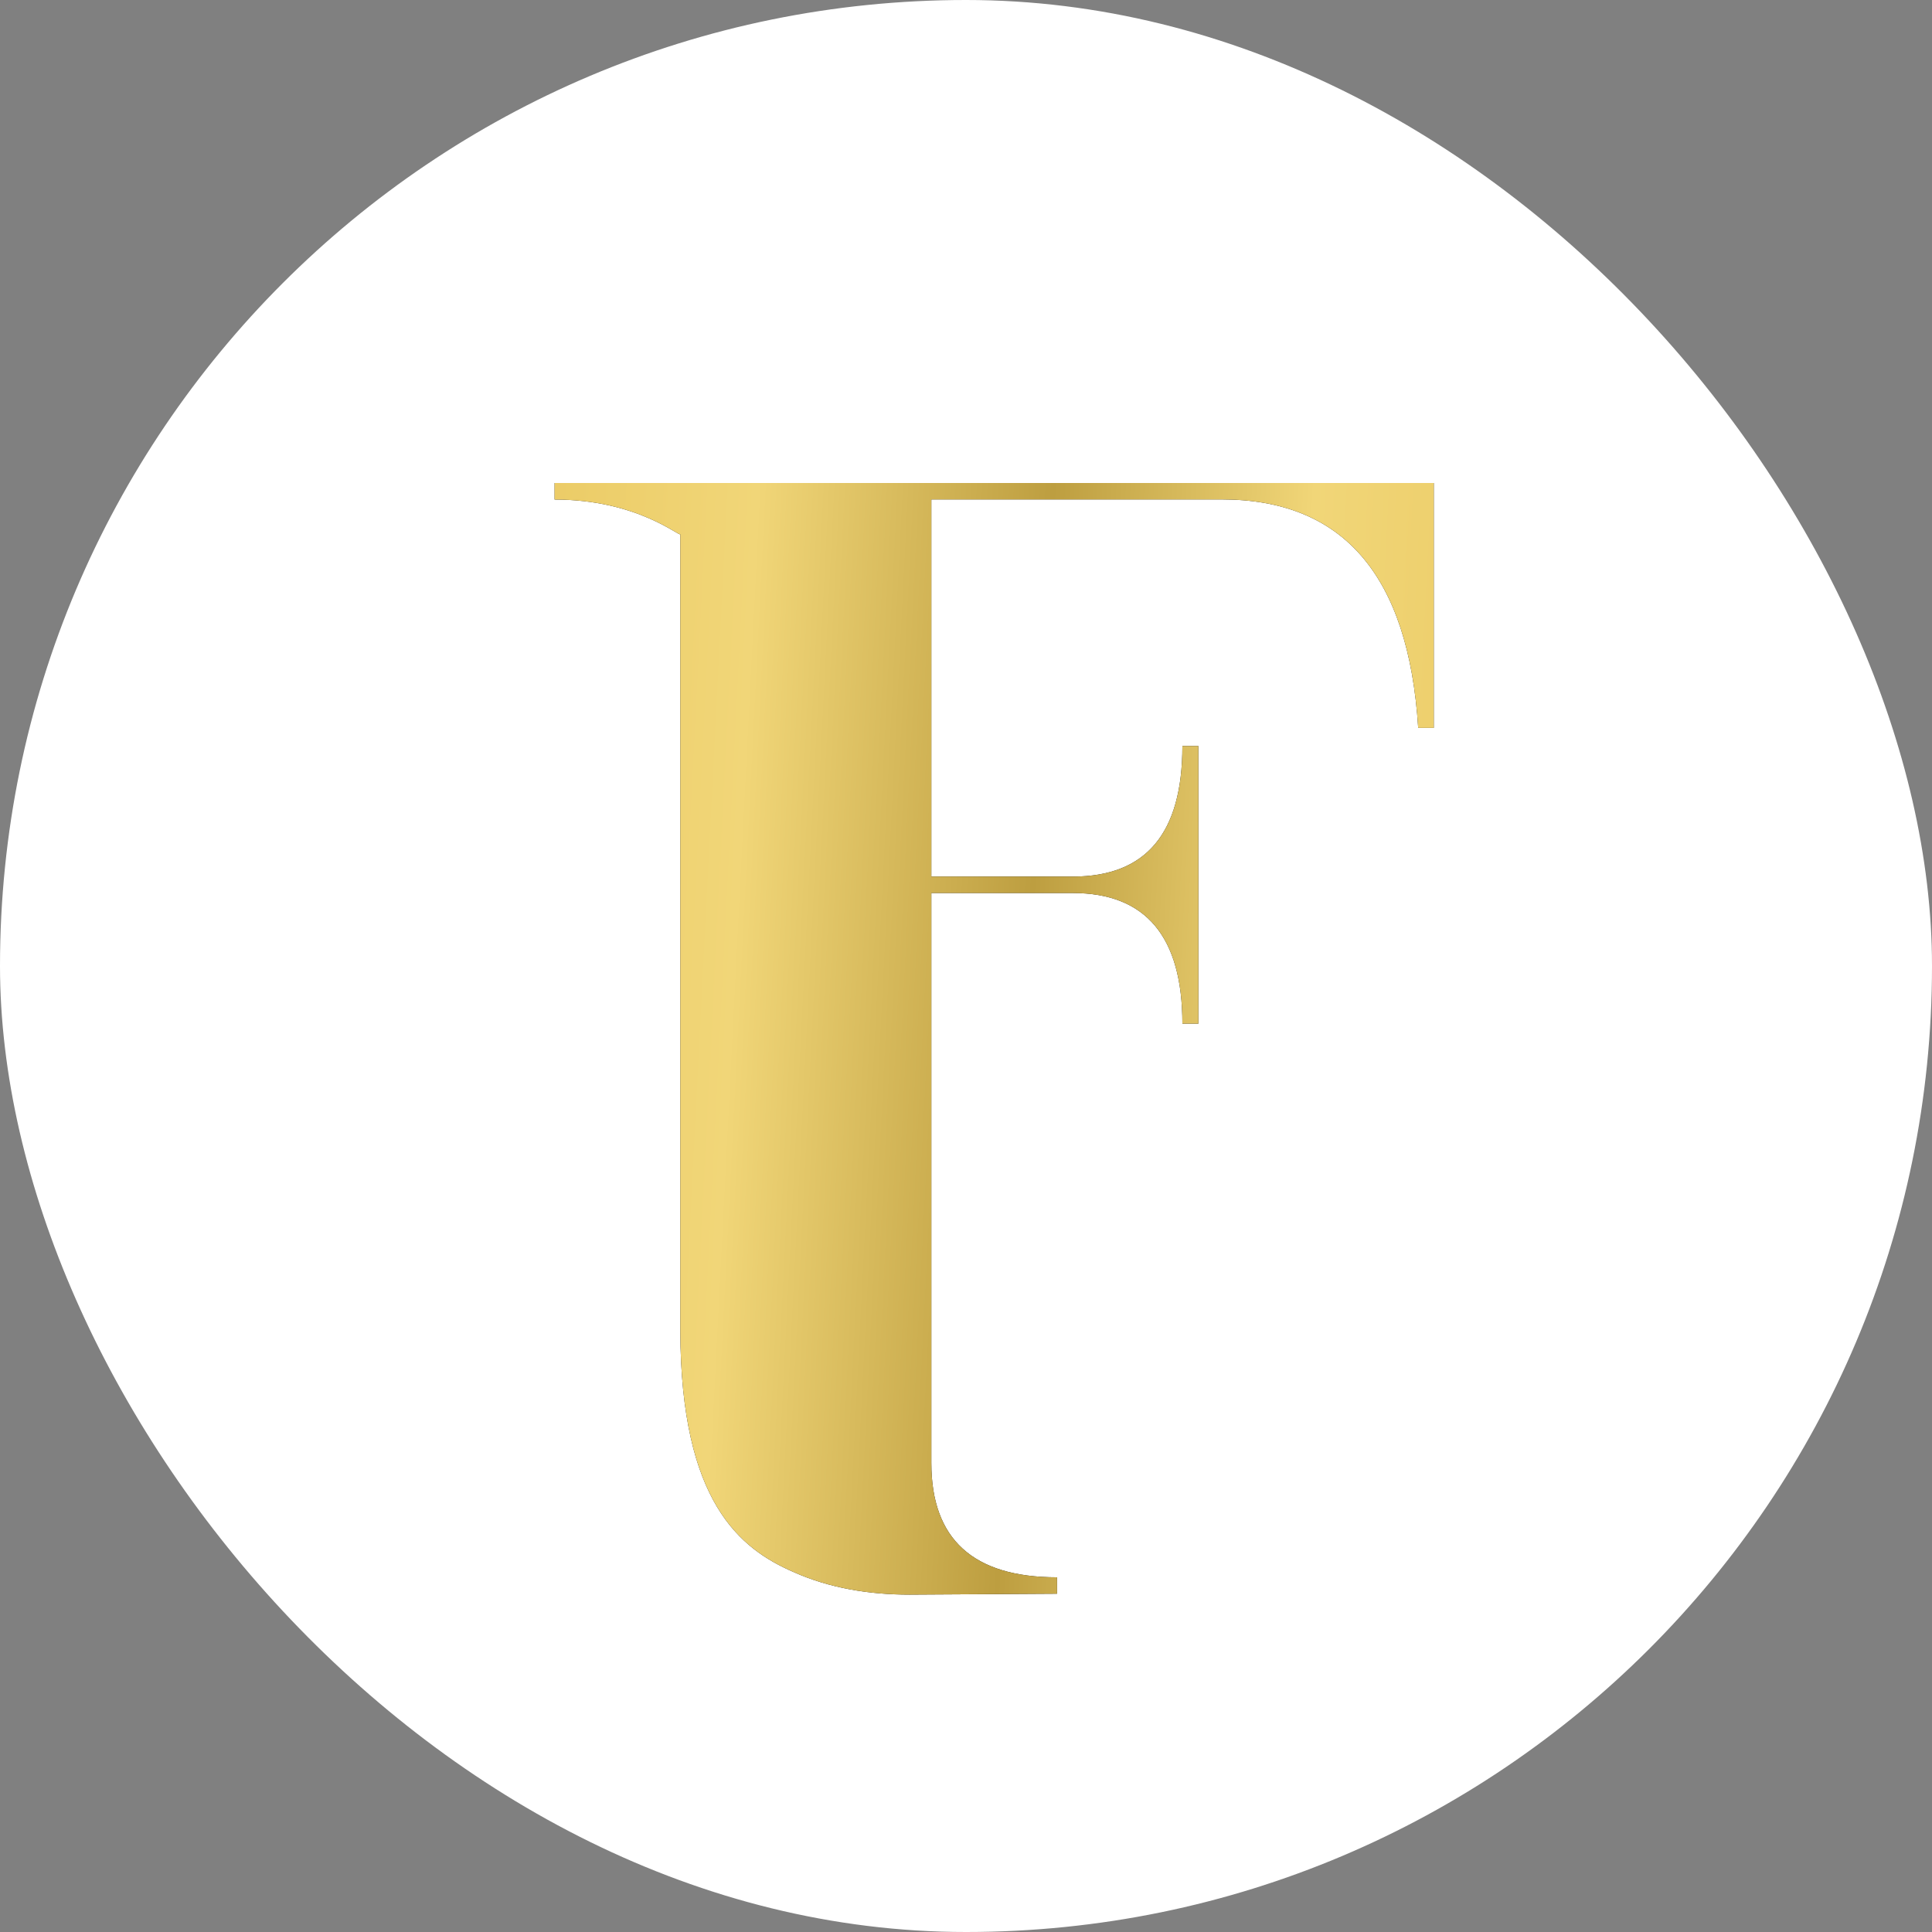
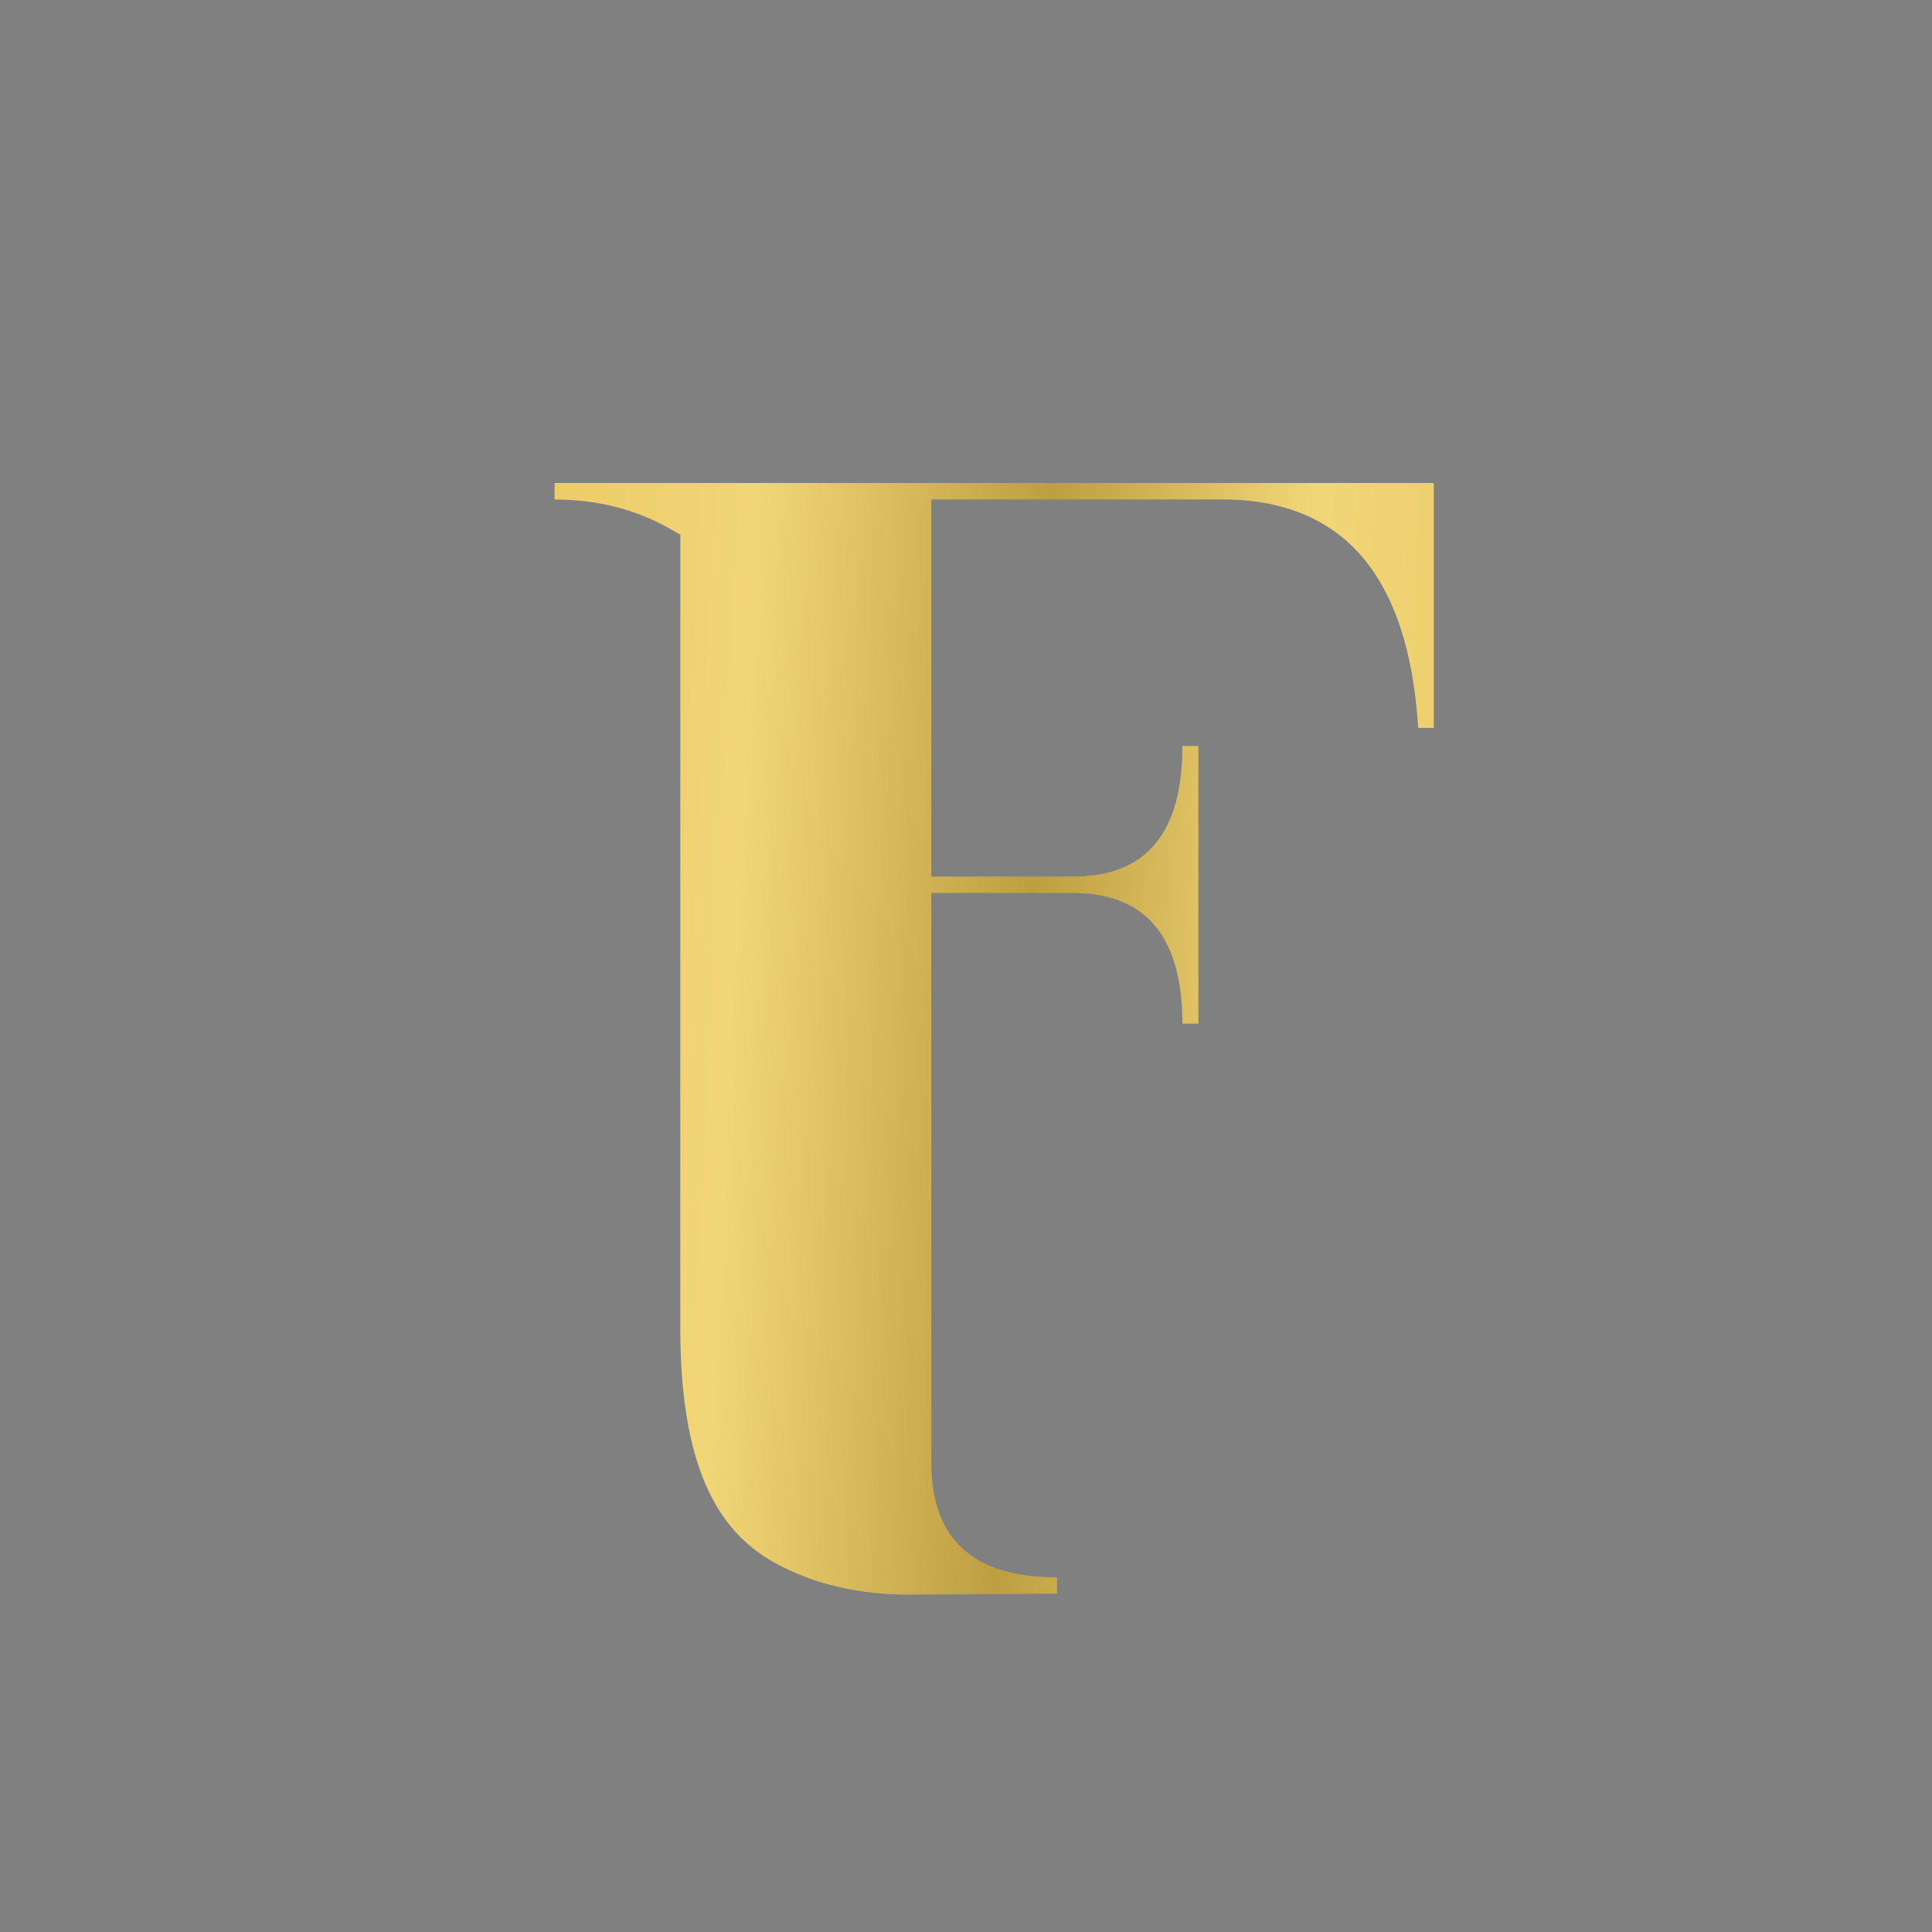
<svg xmlns="http://www.w3.org/2000/svg" width="32" height="32" viewBox="0 0 32 32" fill="none">
  <rect x="0" y="0" width="32" height="32" fill="#808080" stroke="none" />
-   <rect width="32" height="32" rx="16" fill="white" />
-   <path d="M9.186 8.002V8.274C10.569 8.274 11.268 8.907 11.268 8.846V22.044C11.276 24.881 12.261 25.654 13.142 26.037C13.743 26.307 14.406 26.412 15.064 26.412L17.508 26.397V26.125C16.118 26.125 15.426 25.493 15.426 24.232V14.791H17.767C18.98 14.791 19.584 15.516 19.584 16.955H19.849V12.356H19.584C19.584 13.803 18.983 14.519 17.767 14.519H15.426V8.272H20.234C22.247 8.272 23.33 9.531 23.49 12.056H23.748V8H9.186V8.002Z" fill="#171717" />
  <path d="M9.186 8.002V8.274C10.569 8.274 11.268 8.907 11.268 8.846V22.044C11.276 24.881 12.261 25.654 13.142 26.037C13.743 26.307 14.406 26.412 15.064 26.412L17.508 26.397V26.125C16.118 26.125 15.426 25.493 15.426 24.232V14.791H17.767C18.98 14.791 19.584 15.516 19.584 16.955H19.849V12.356H19.584C19.584 13.803 18.983 14.519 17.767 14.519H15.426V8.272H20.234C22.247 8.272 23.33 9.531 23.49 12.056H23.748V8H9.186V8.002Z" fill="url(#paint0_linear_39_1123)" />
  <defs>
    <linearGradient id="paint0_linear_39_1123" x1="8.202" y1="7.96" x2="26.292" y2="8.881" gradientUnits="userSpaceOnUse">
      <stop stop-color="#EAC962" />
      <stop offset="0.24" stop-color="#F1D678" />
      <stop offset="0.51" stop-color="#BD9E40" />
      <stop offset="0.749" stop-color="#F1D678" />
      <stop offset="1" stop-color="#EAC962" />
    </linearGradient>
  </defs>
</svg>